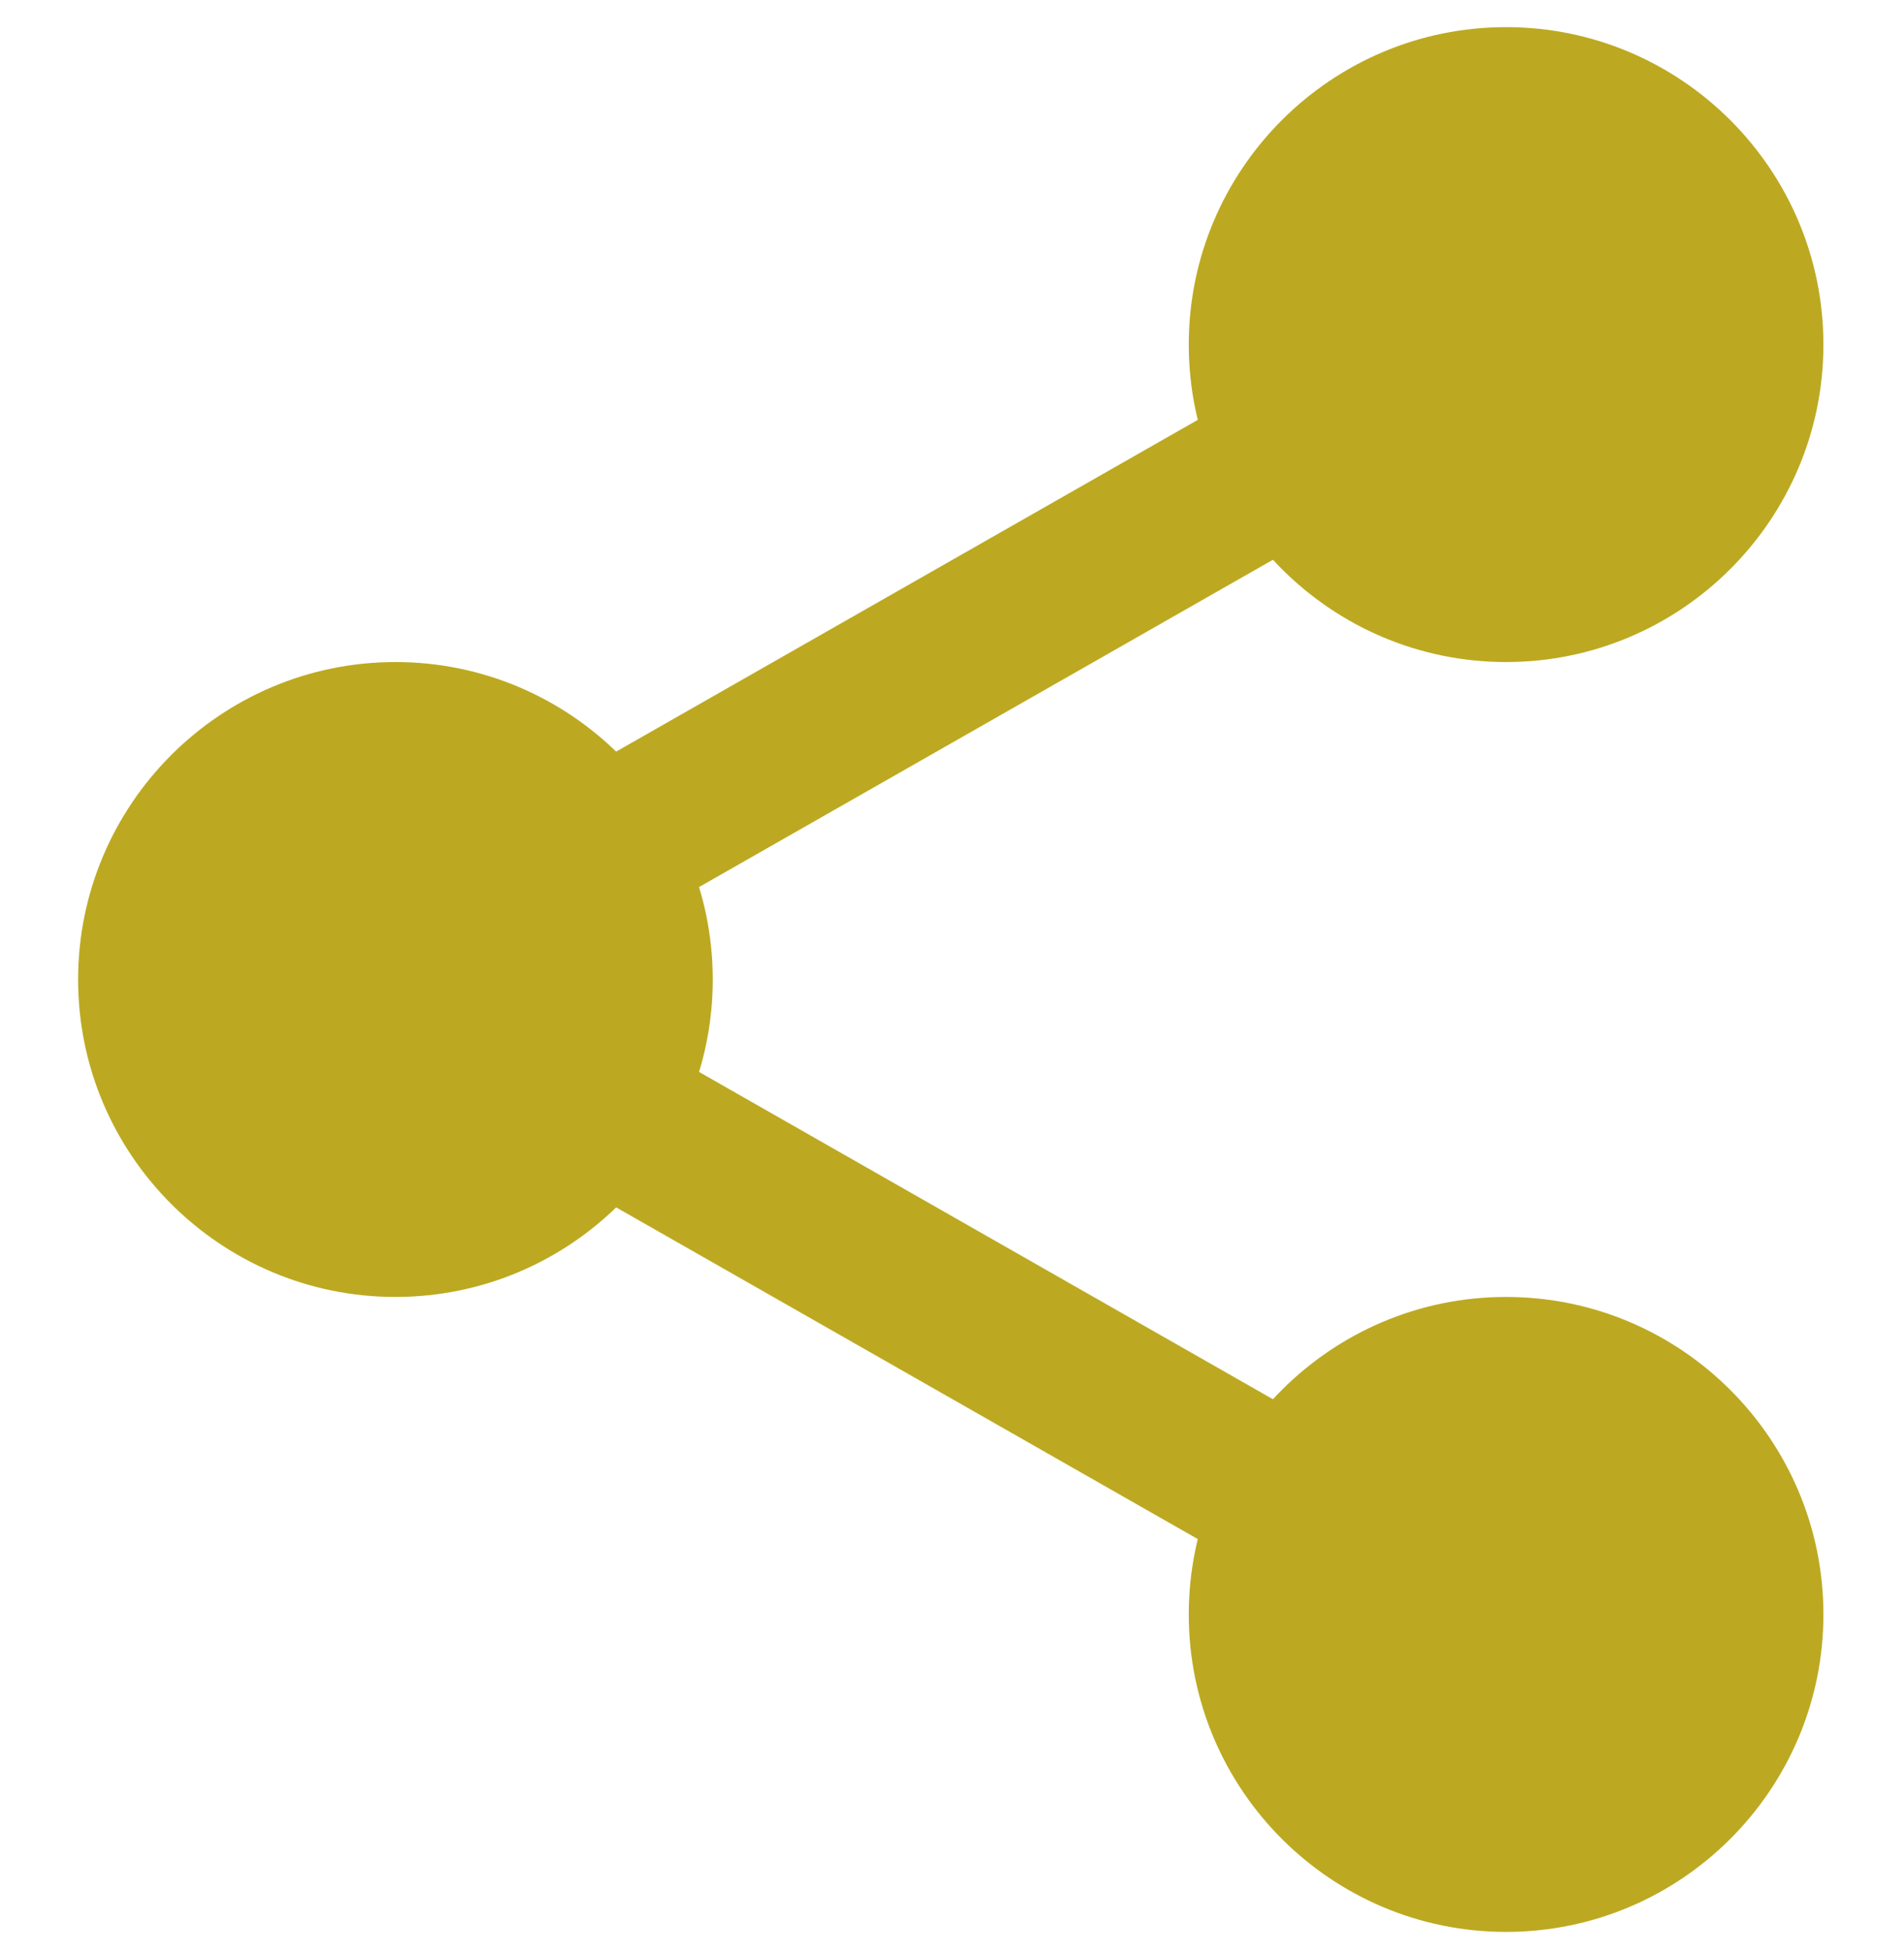
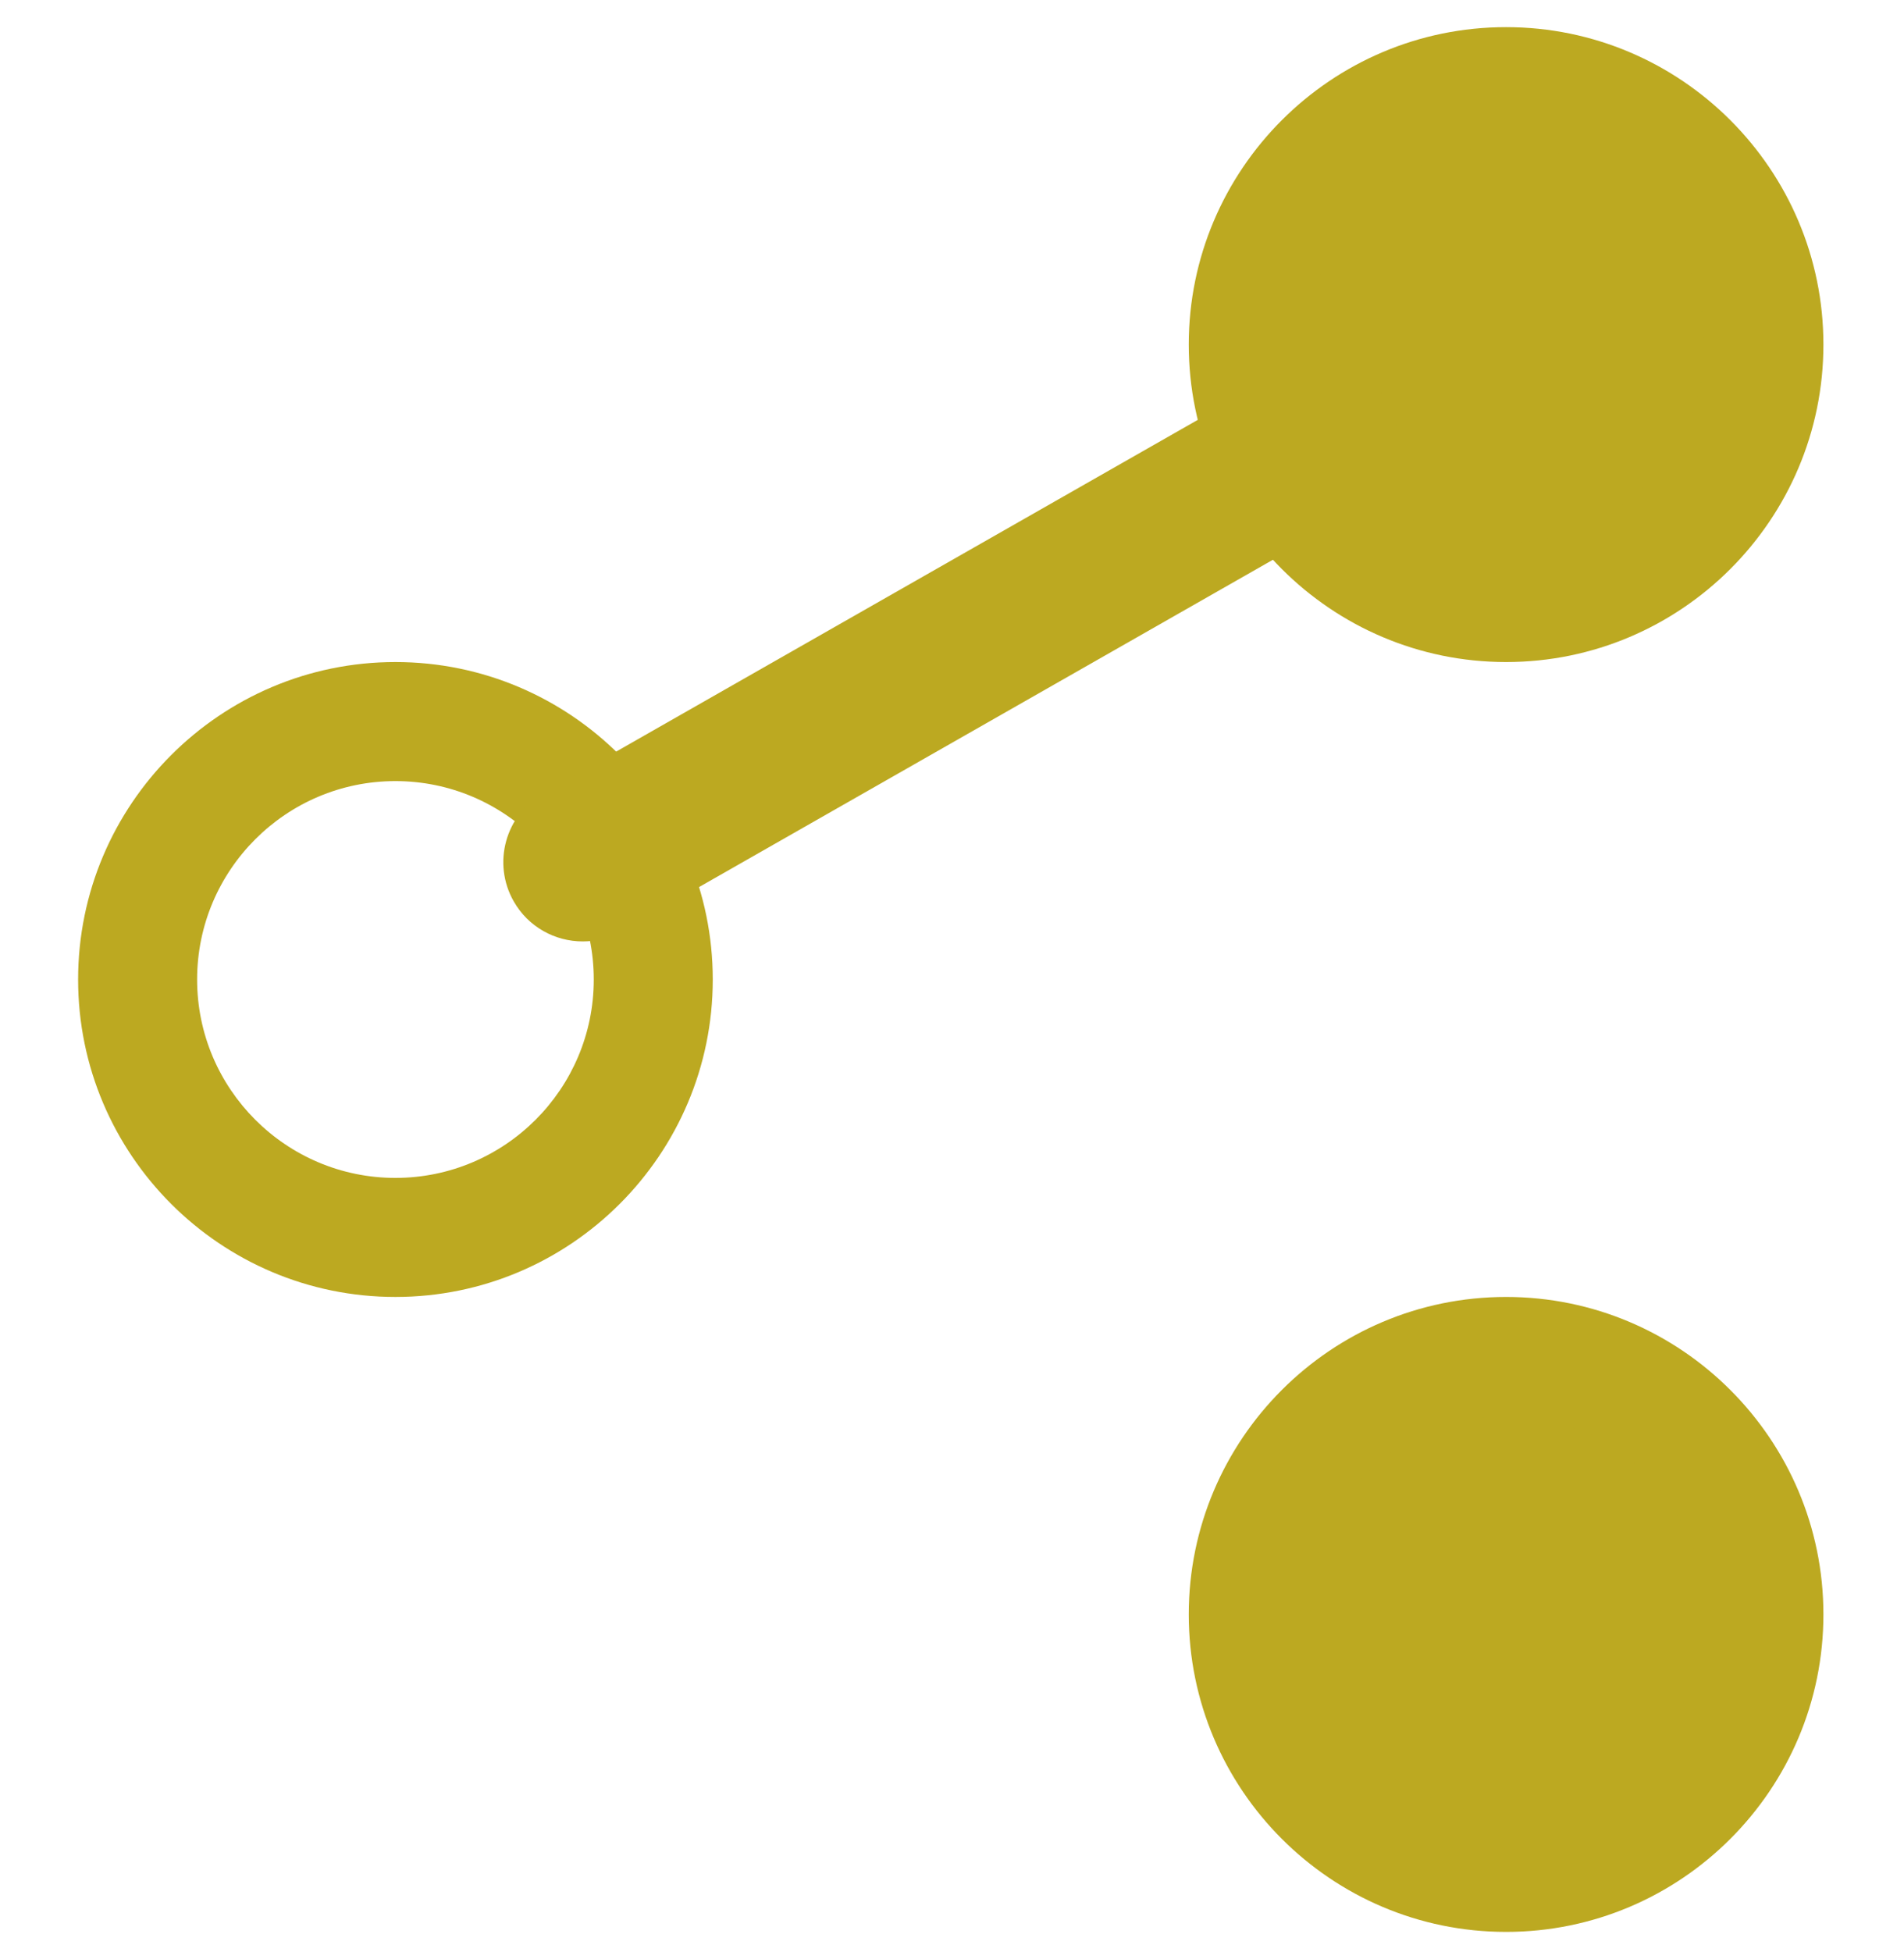
<svg xmlns="http://www.w3.org/2000/svg" width="40" height="41" viewBox="0 0 40 41" fill="none">
  <g clip-path="url(#clip0_824_592)">
    <path d="M37.057 7.236C37.057 10.228 34.632 12.653 31.64 12.653C28.649 12.653 26.224 10.228 26.224 7.236C26.224 4.245 28.649 1.82 31.64 1.82C34.632 1.82 37.057 4.245 37.057 7.236Z" fill="#BCA921" />
    <path d="M31.64 13.903C27.963 13.903 24.974 10.913 24.974 7.236C24.974 3.56 27.963 0.57 31.64 0.57C35.317 0.57 38.307 3.56 38.307 7.236C38.307 10.913 35.317 13.903 31.64 13.903ZM31.64 3.07C29.342 3.07 27.474 4.94 27.474 7.236C27.474 9.533 29.342 11.403 31.64 11.403C33.938 11.403 35.807 9.533 35.807 7.236C35.807 4.94 33.938 3.07 31.64 3.07Z" fill="#BCA921" />
    <path d="M37.057 33.903C37.057 36.895 34.632 39.32 31.64 39.32C28.649 39.32 26.224 36.895 26.224 33.903C26.224 30.912 28.649 28.486 31.64 28.486C34.632 28.486 37.057 30.912 37.057 33.903Z" fill="#BCA921" />
    <path d="M31.64 40.57C27.963 40.57 24.974 37.58 24.974 33.903C24.974 30.226 27.963 27.236 31.64 27.236C35.317 27.236 38.307 30.226 38.307 33.903C38.307 37.58 35.317 40.57 31.64 40.57ZM31.64 29.736C29.342 29.736 27.474 31.606 27.474 33.903C27.474 36.2 29.342 38.07 31.64 38.07C33.938 38.07 35.807 36.2 35.807 33.903C35.807 31.606 33.938 29.736 31.64 29.736Z" fill="#BCA921" />
-     <path d="M13.724 20.57C13.724 23.561 11.299 25.986 8.307 25.986C5.316 25.986 2.891 23.561 2.891 20.57C2.891 17.578 5.316 15.153 8.307 15.153C11.299 15.153 13.724 17.578 13.724 20.57Z" fill="#BCA921" />
    <path d="M8.307 27.236C4.631 27.236 1.641 24.247 1.641 20.57C1.641 16.893 4.631 13.903 8.307 13.903C11.984 13.903 14.974 16.893 14.974 20.57C14.974 24.247 11.984 27.236 8.307 27.236ZM8.307 16.403C6.009 16.403 4.141 18.273 4.141 20.57C4.141 22.867 6.009 24.736 8.307 24.736C10.606 24.736 12.474 22.867 12.474 20.57C12.474 18.273 10.606 16.403 8.307 16.403Z" fill="#BCA921" />
    <path d="M12.242 19.77C11.662 19.77 11.099 19.468 10.792 18.928C10.337 18.13 10.617 17.112 11.416 16.655L26.881 7.838C27.679 7.38 28.697 7.66 29.154 8.461C29.609 9.26 29.329 10.278 28.531 10.735L13.066 19.552C12.806 19.7 12.522 19.77 12.242 19.77Z" fill="#BCA921" />
-     <path d="M27.706 33.52C27.426 33.52 27.143 33.45 26.883 33.301L11.418 24.485C10.619 24.03 10.339 23.012 10.794 22.211C11.248 21.412 12.268 21.13 13.068 21.588L28.533 30.405C29.331 30.86 29.611 31.878 29.156 32.678C28.848 33.218 28.284 33.52 27.706 33.52Z" fill="#BCA921" />
  </g>
  <defs>
    <clipPath id="clip0_824_592">
      <rect width="40" height="40" fill="white" transform="translate(0 0.57)" />
    </clipPath>
  </defs>
</svg>